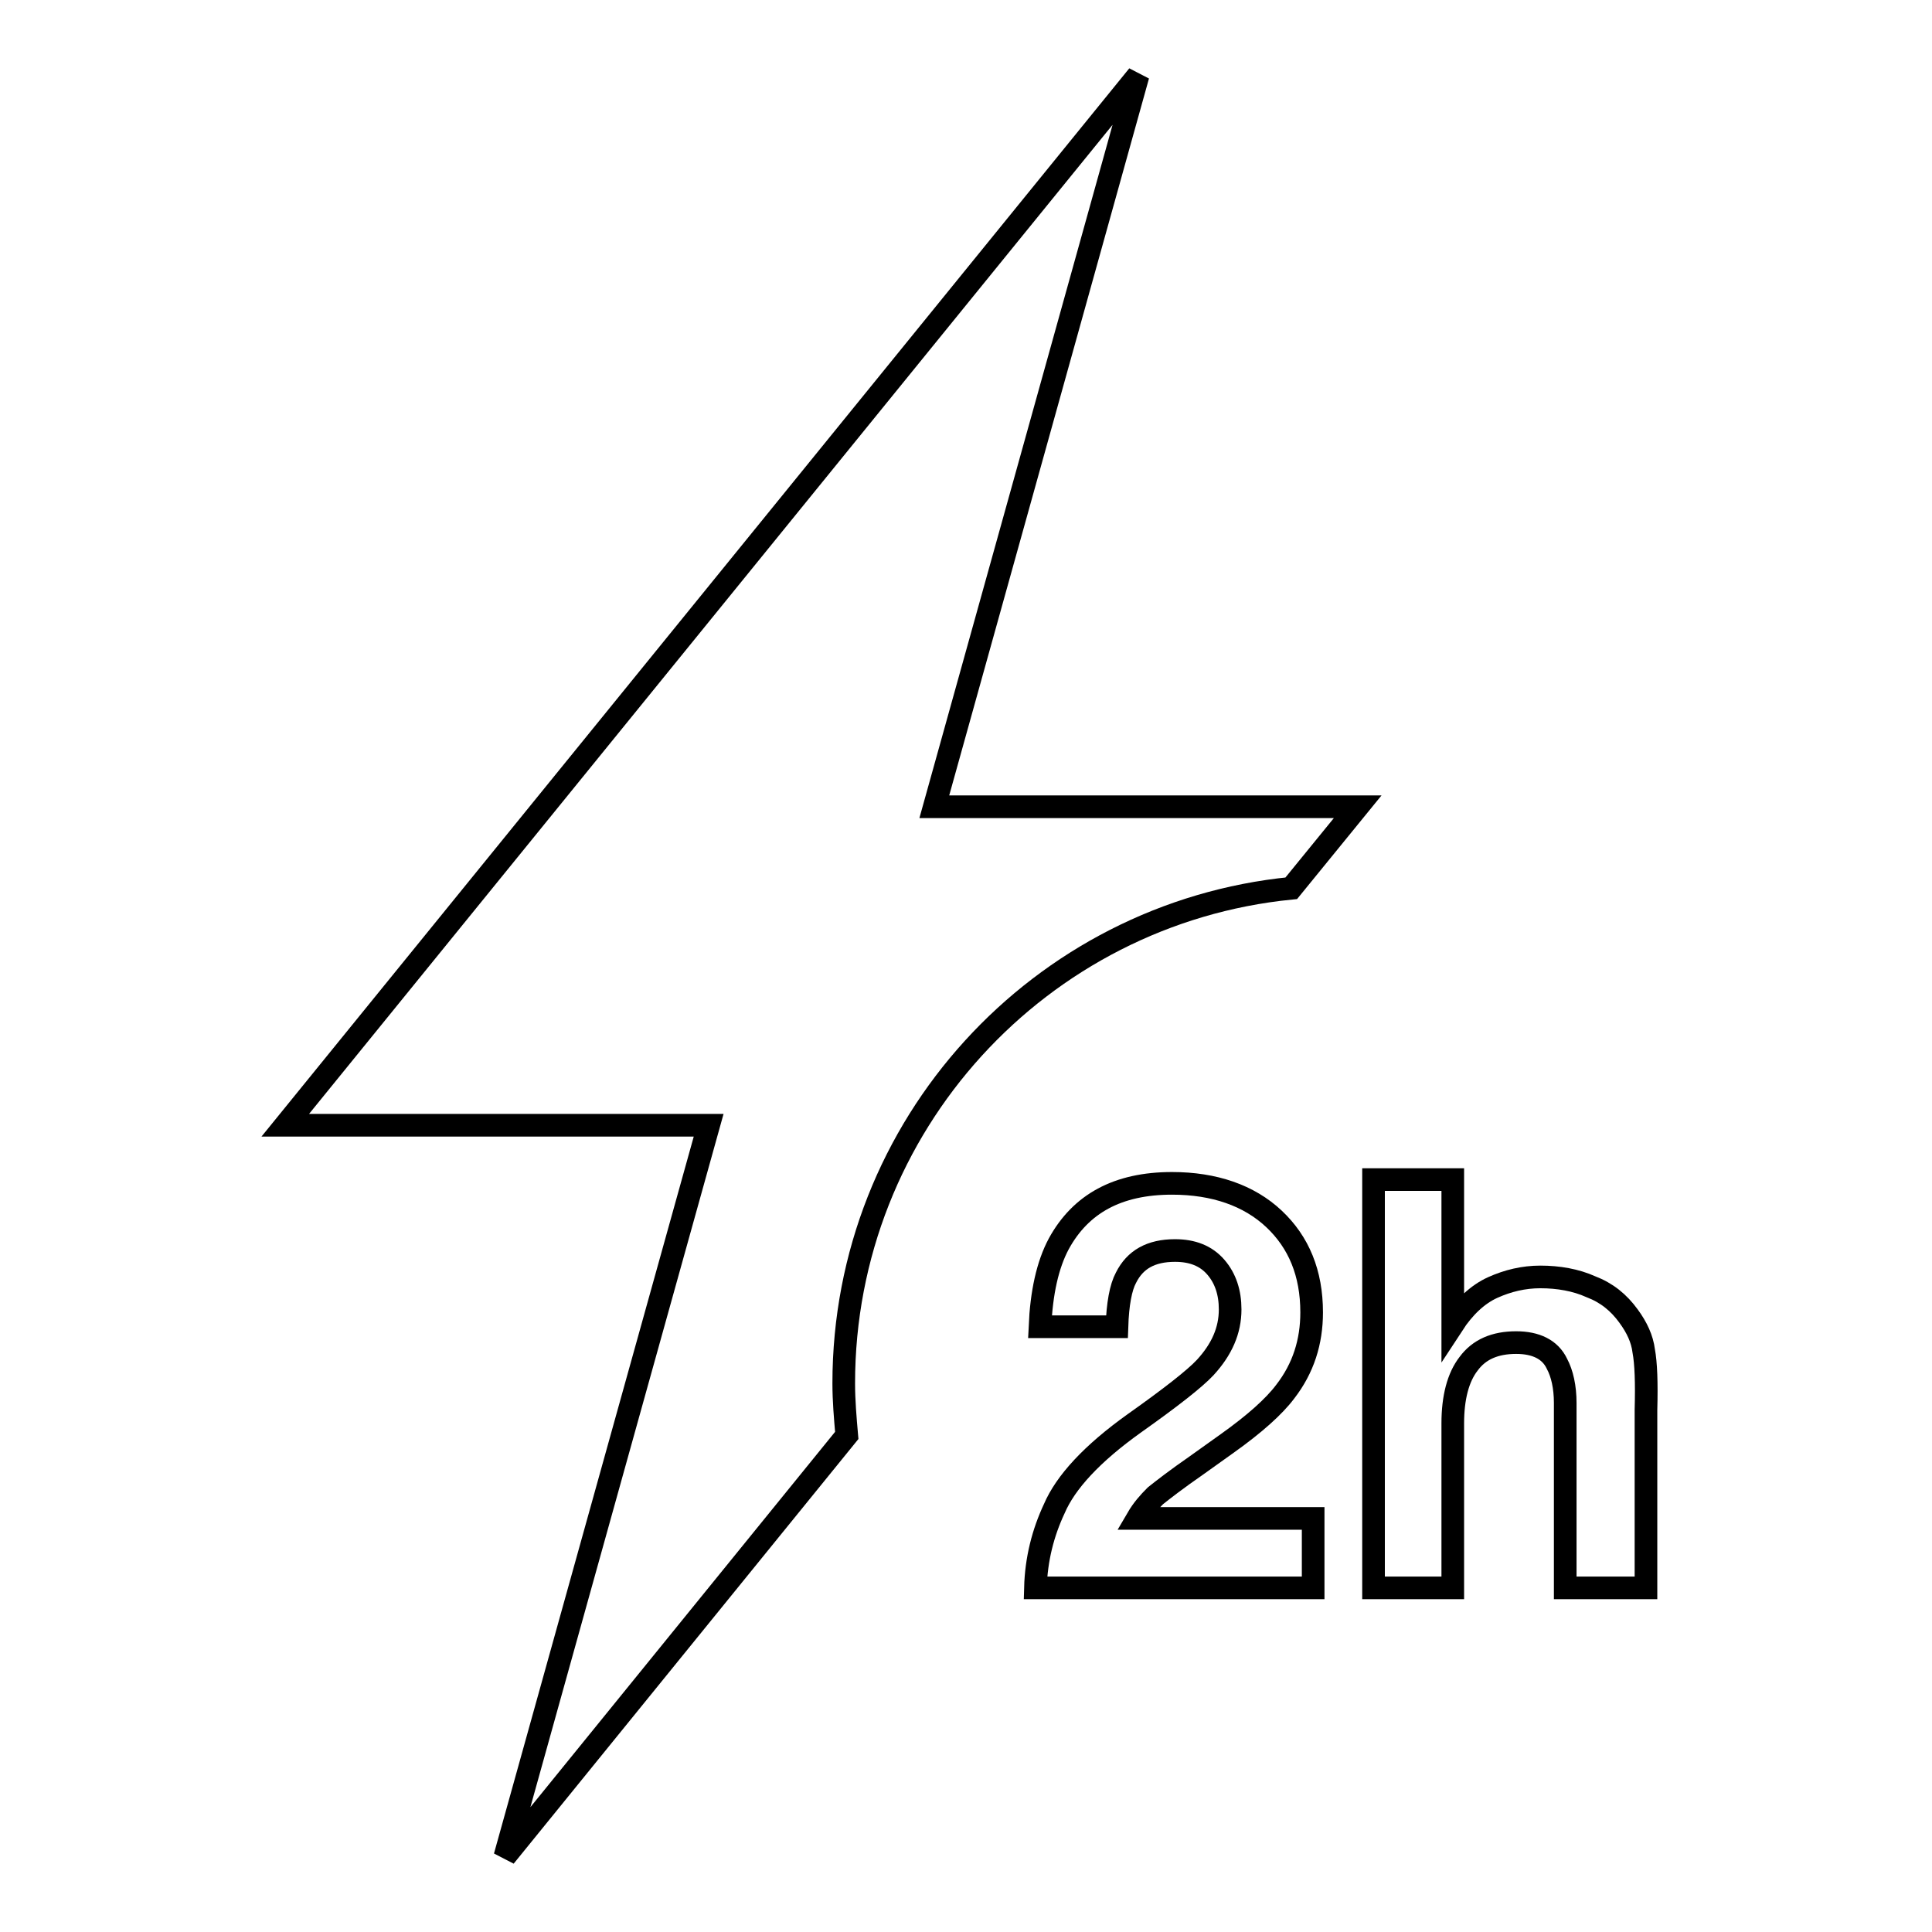
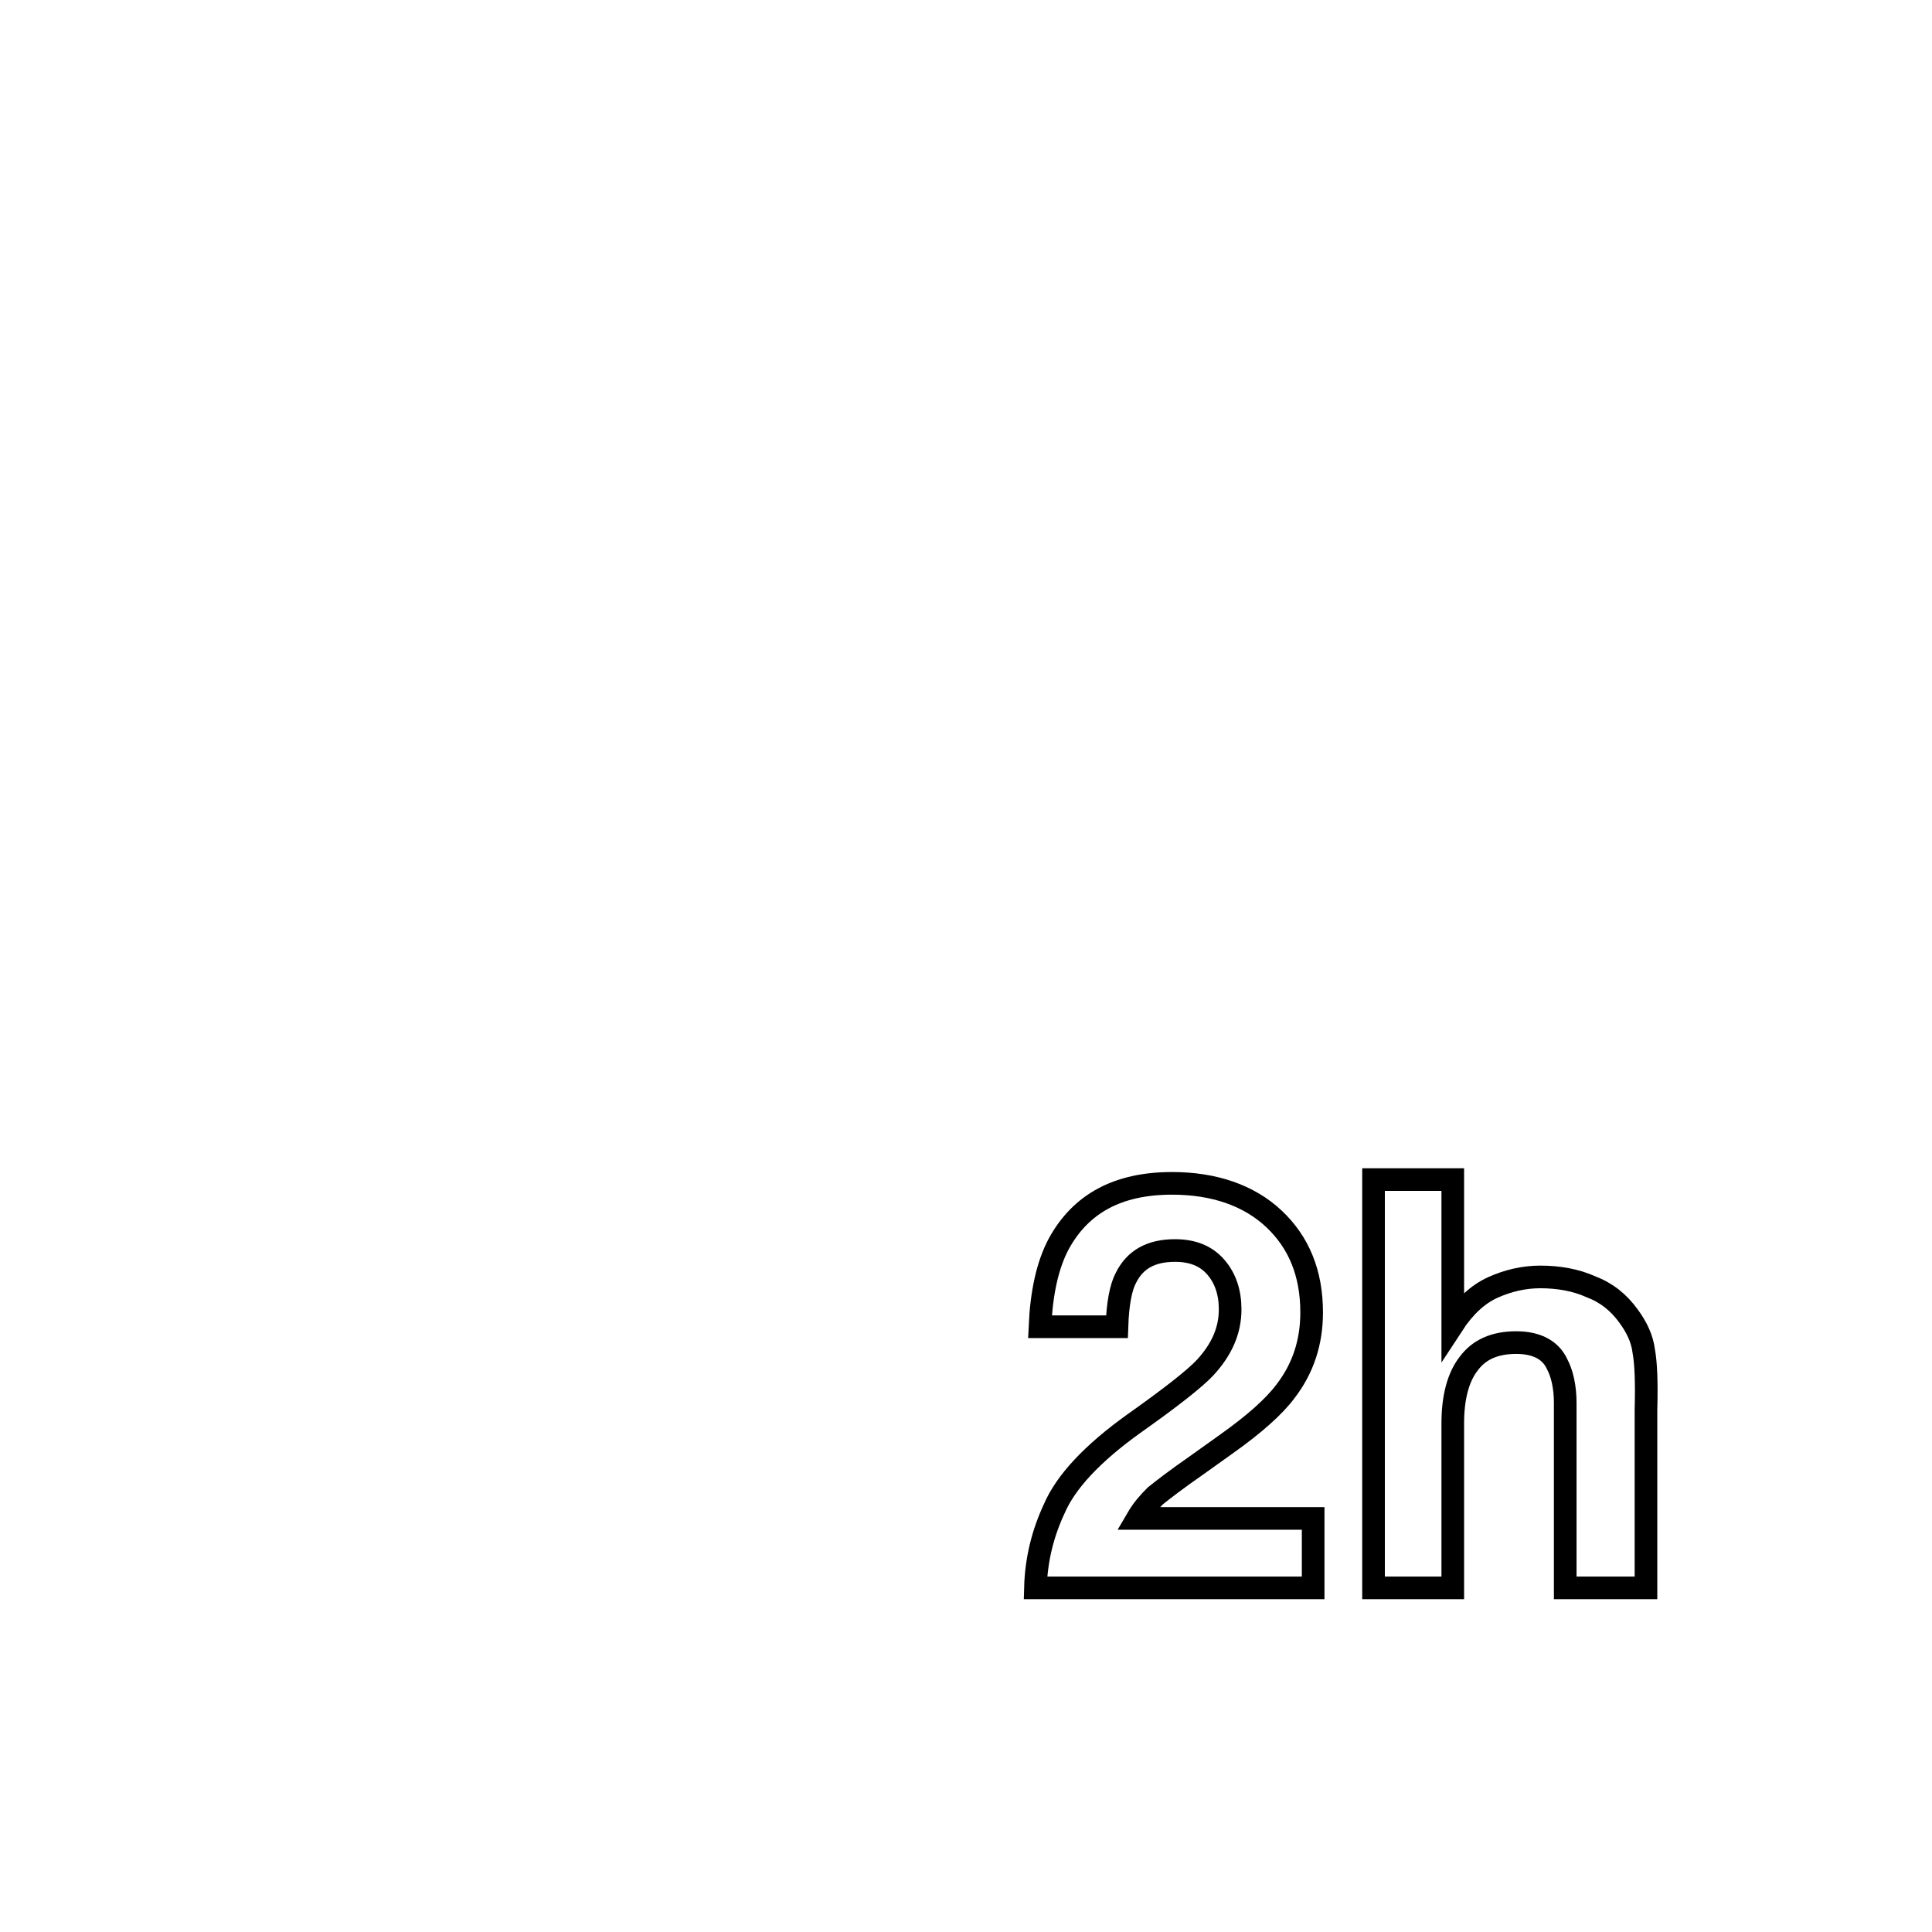
<svg xmlns="http://www.w3.org/2000/svg" version="1.1" x="0px" y="0px" viewBox="0 0 256 256" enable-background="new 0 0 256 256" xml:space="preserve">
  <g>
    <g>
-       <path stroke-width="3" fill-opacity="0" stroke="#000000" d="M150.8,10l-113,139.1h56.1l-27,96.9l45.3-55.8c-0.2-2.3-0.4-4.6-0.4-6.9c0-34.2,26-62.3,59.3-65.6l8.8-10.8h-56.1L150.8,10z" />
      <path stroke-width="3" fill-opacity="0" stroke="#000000" d="M153.1,198.2c1-0.8,2.8-2.2,5.4-4l4.2-3c3.5-2.5,6.1-4.8,7.6-6.8c2.4-3.1,3.5-6.6,3.5-10.5c0-5.2-1.7-9.3-5-12.4c-3.3-3.1-7.9-4.7-13.5-4.7c-7.2,0-12.1,2.7-15,8c-1.5,2.8-2.3,6.5-2.5,11h10.2c0.1-3,0.5-5.2,1.2-6.5c1.2-2.4,3.3-3.6,6.5-3.6c2.3,0,4.1,0.7,5.4,2.2c1.3,1.5,1.9,3.4,1.9,5.6c0,2.8-1.1,5.3-3.3,7.7c-1.4,1.5-4.6,4-9.4,7.4c-5.6,4-9.1,7.8-10.6,11.3c-1.5,3.2-2.4,6.7-2.5,10.5H174v-9.2h-23.3C151.4,200,152.2,199.1,153.1,198.2z" />
      <path stroke-width="3" fill-opacity="0" stroke="#000000" d="M217.8,179c-0.2-1.6-0.9-3.1-2-4.6c-1.3-1.8-2.9-3.1-5-3.9c-2-0.9-4.3-1.3-6.7-1.3c-2.2,0-4.3,0.5-6.3,1.4c-2,0.9-3.8,2.6-5.3,4.9v-19.2H182v54.1h10.5v-21.8c0-3.4,0.7-6.1,2.1-7.9c1.4-1.9,3.5-2.8,6.3-2.8c2.6,0,4.5,0.9,5.4,2.8c0.7,1.3,1.1,3.1,1.1,5.2v24.5h10.7v-23.6C218.2,183.2,218.1,180.6,217.8,179z" />
    </g>
  </g>
</svg>